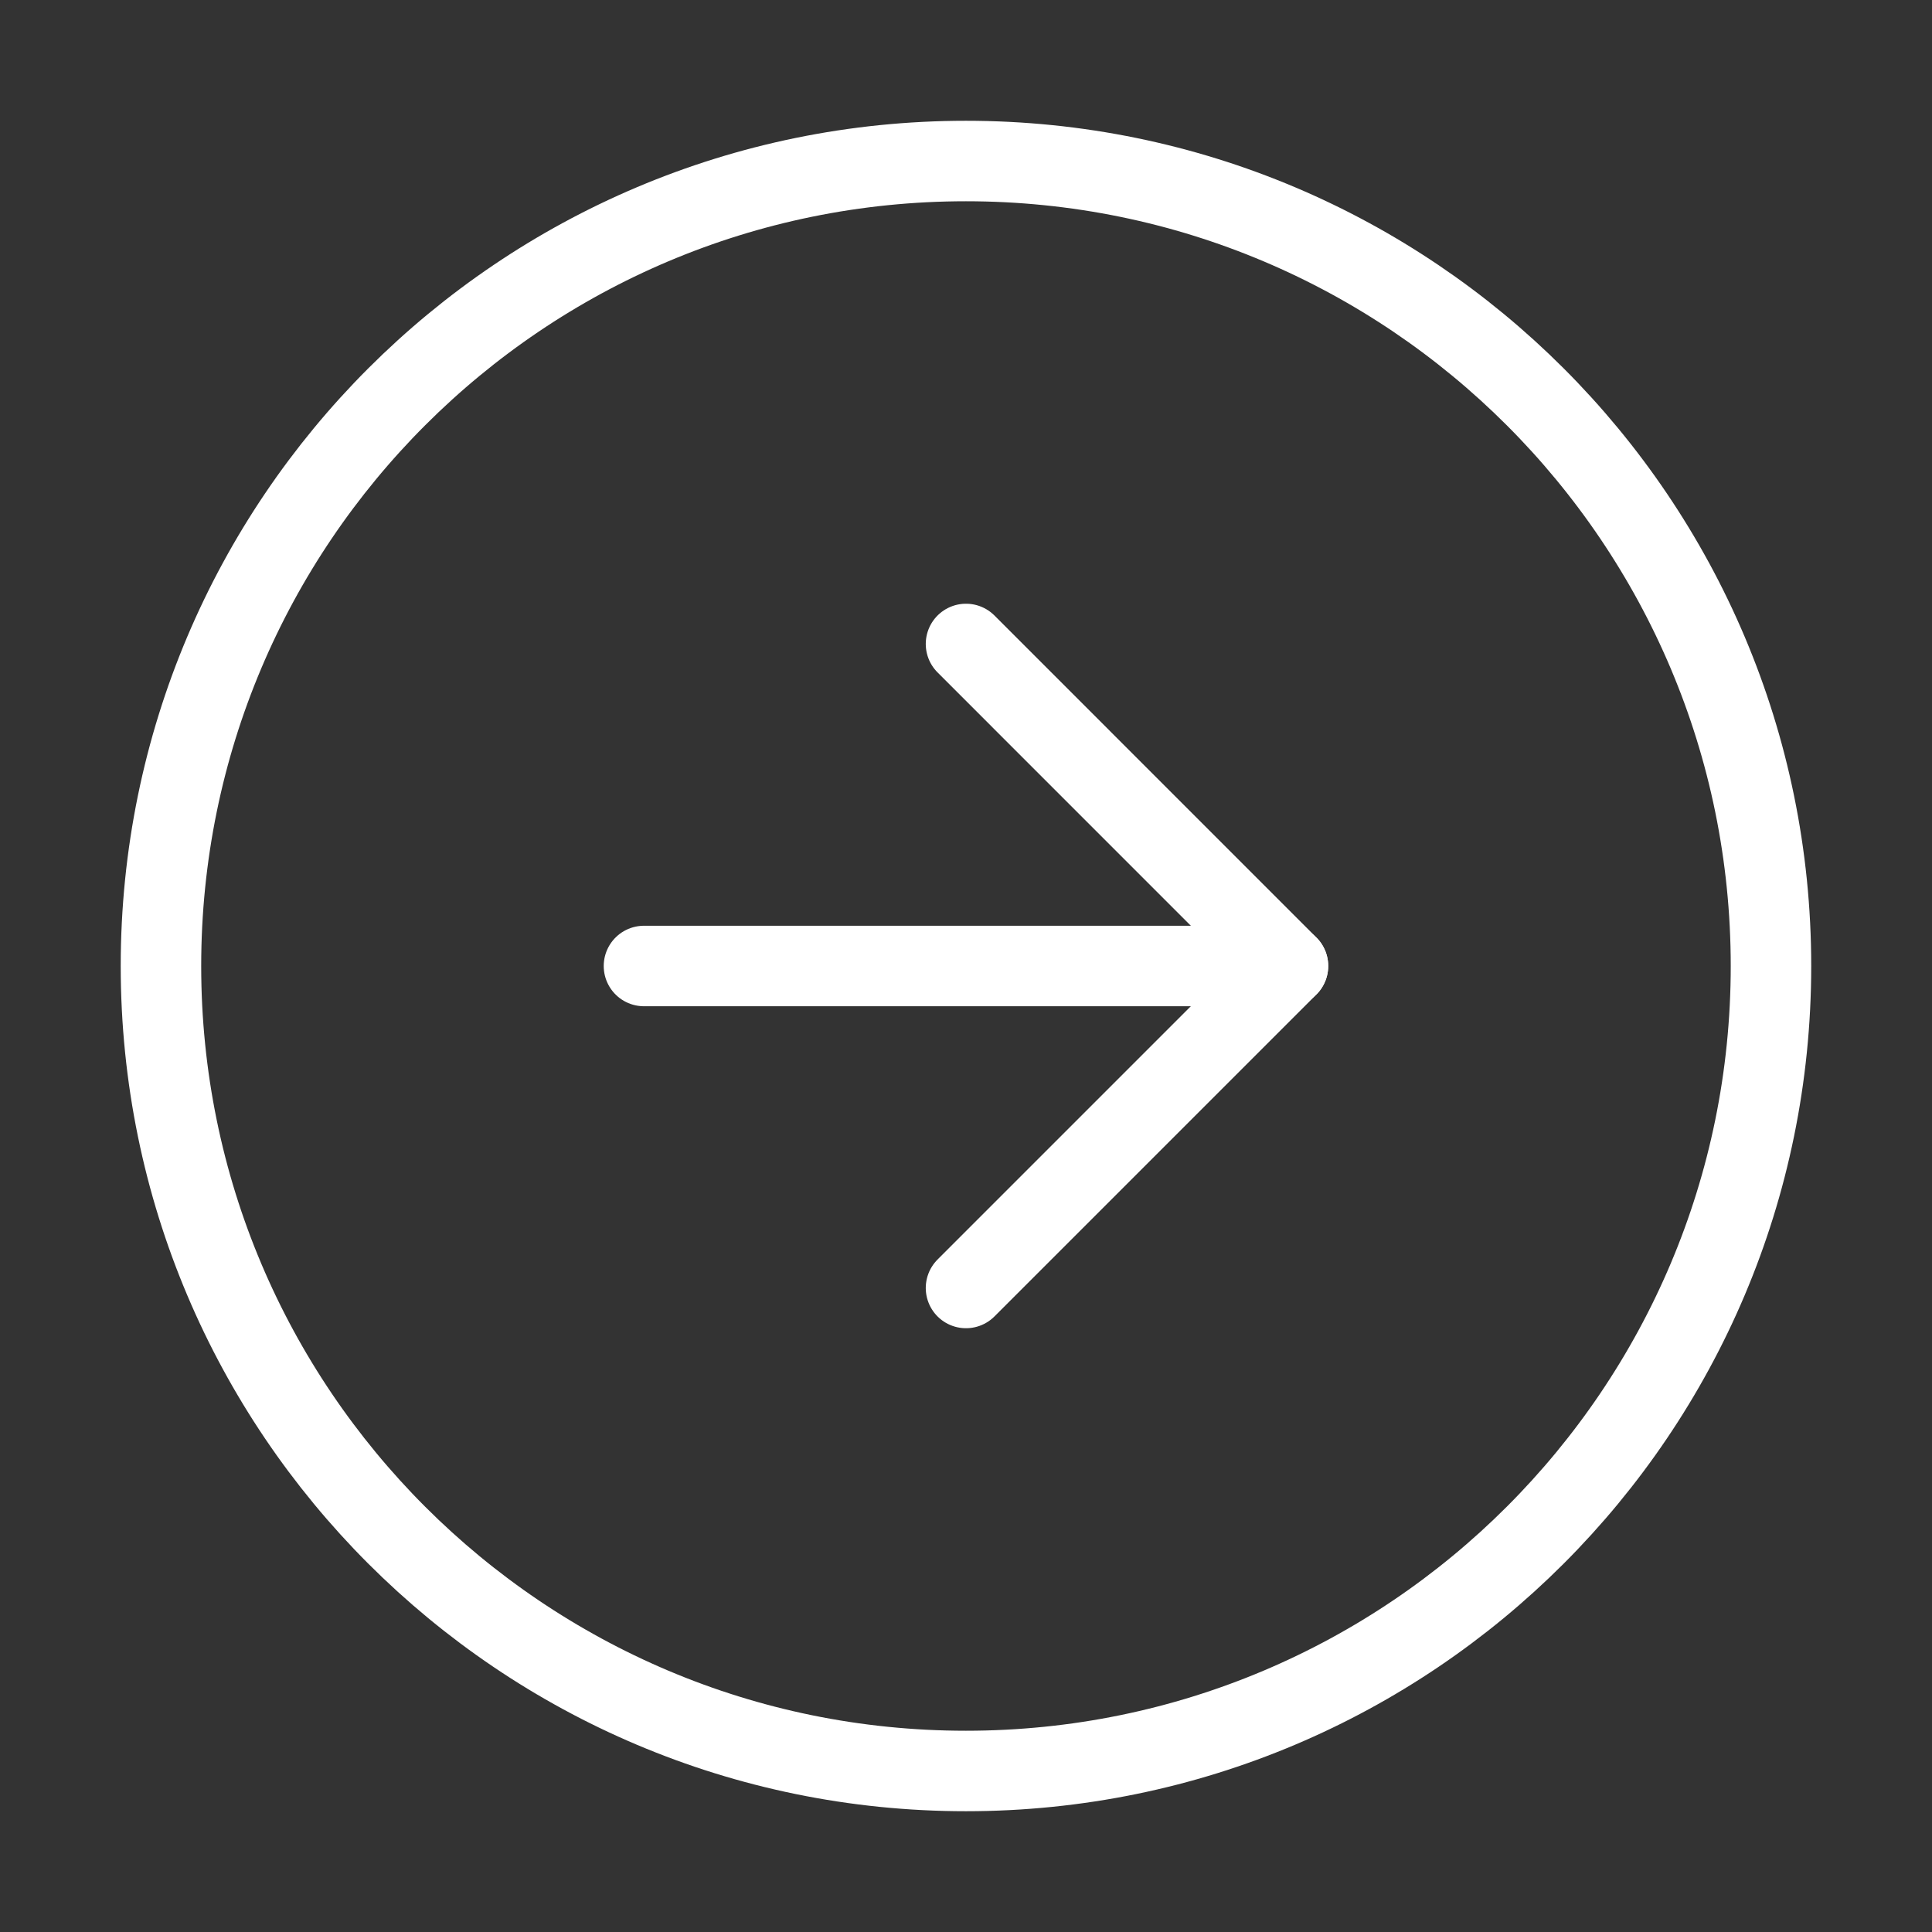
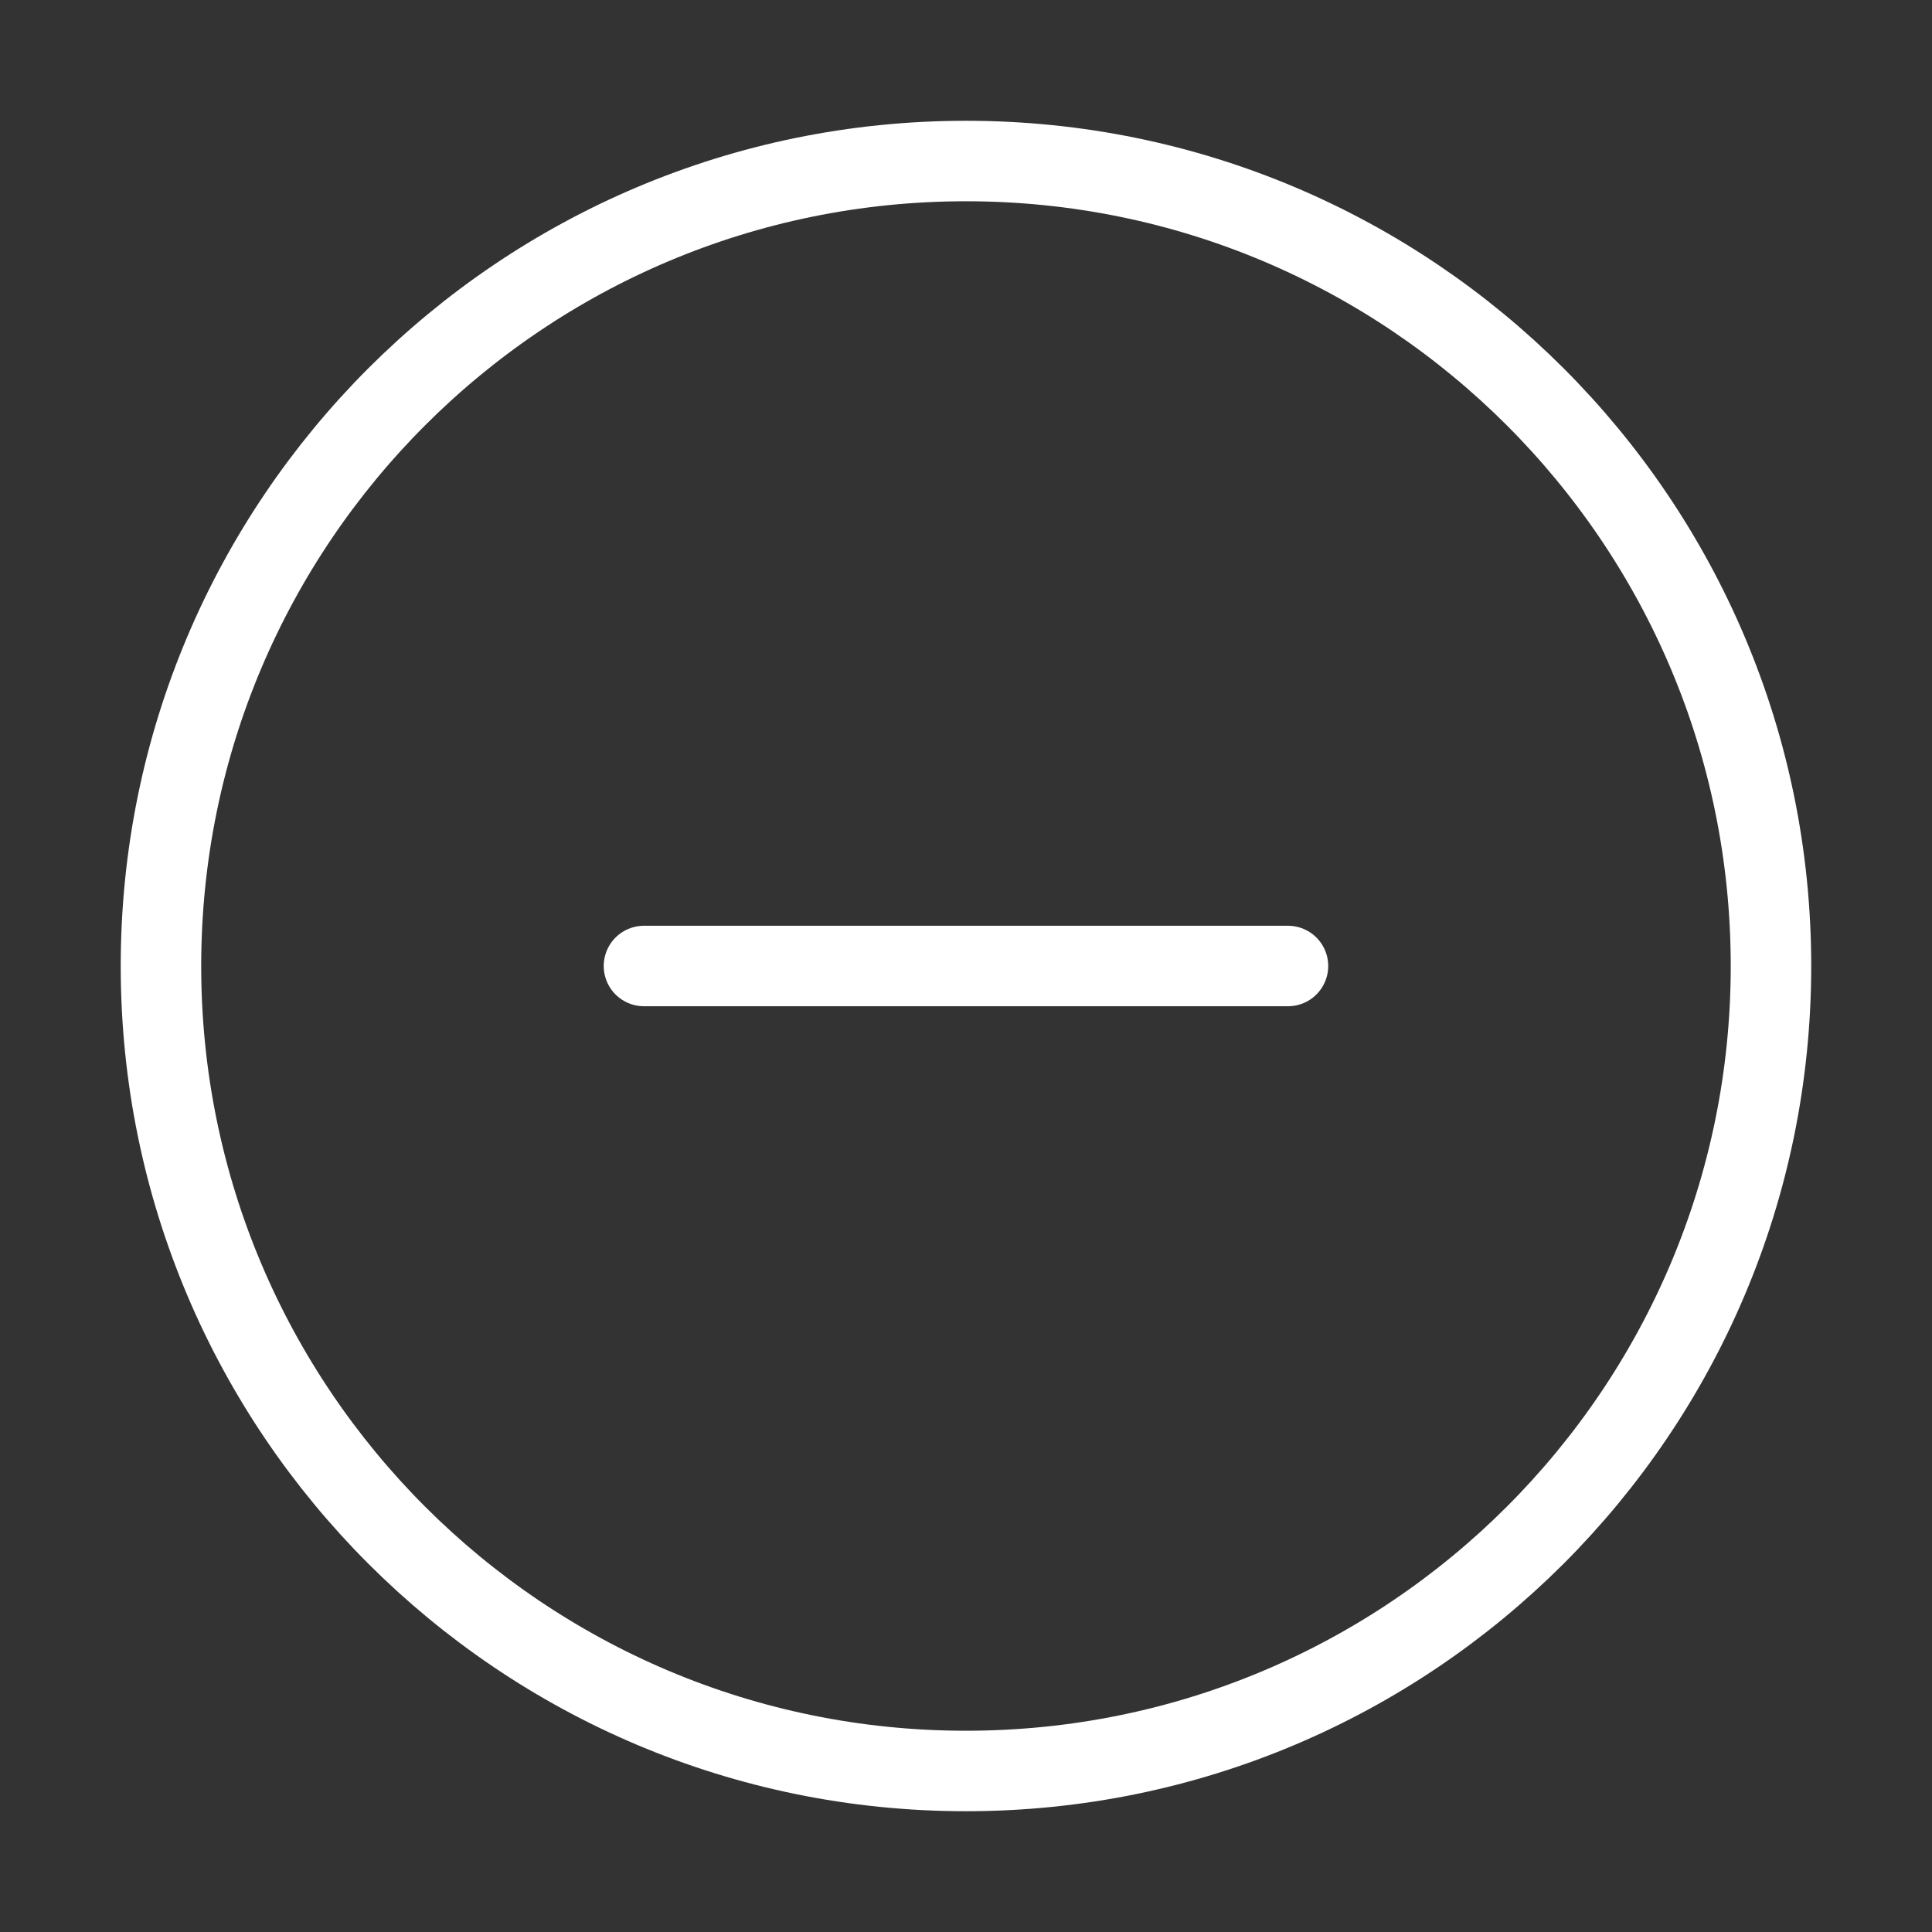
<svg xmlns="http://www.w3.org/2000/svg" width="32" height="32" viewBox="0 0 32 32" fill="none">
  <rect x="0" y="0" width="32" height="32" fill="#333333" stroke="none" />
  <path d="M15.999 29.333C23.363 29.333 29.333 23.364 29.333 16C29.333 8.636 23.363 2.667 15.999 2.667C8.636 2.667 2.666 8.636 2.666 16C2.666 23.364 8.636 29.333 15.999 29.333Z" stroke="white" stroke-width="1.333" stroke-linecap="round" stroke-linejoin="round" />
-   <path d="M16 21.333L21.333 16L16 10.666" stroke="white" stroke-width="1.333" stroke-linecap="round" stroke-linejoin="round" />
  <path d="M10.666 16H21.333" stroke="white" stroke-width="1.333" stroke-linecap="round" stroke-linejoin="round" />
</svg>